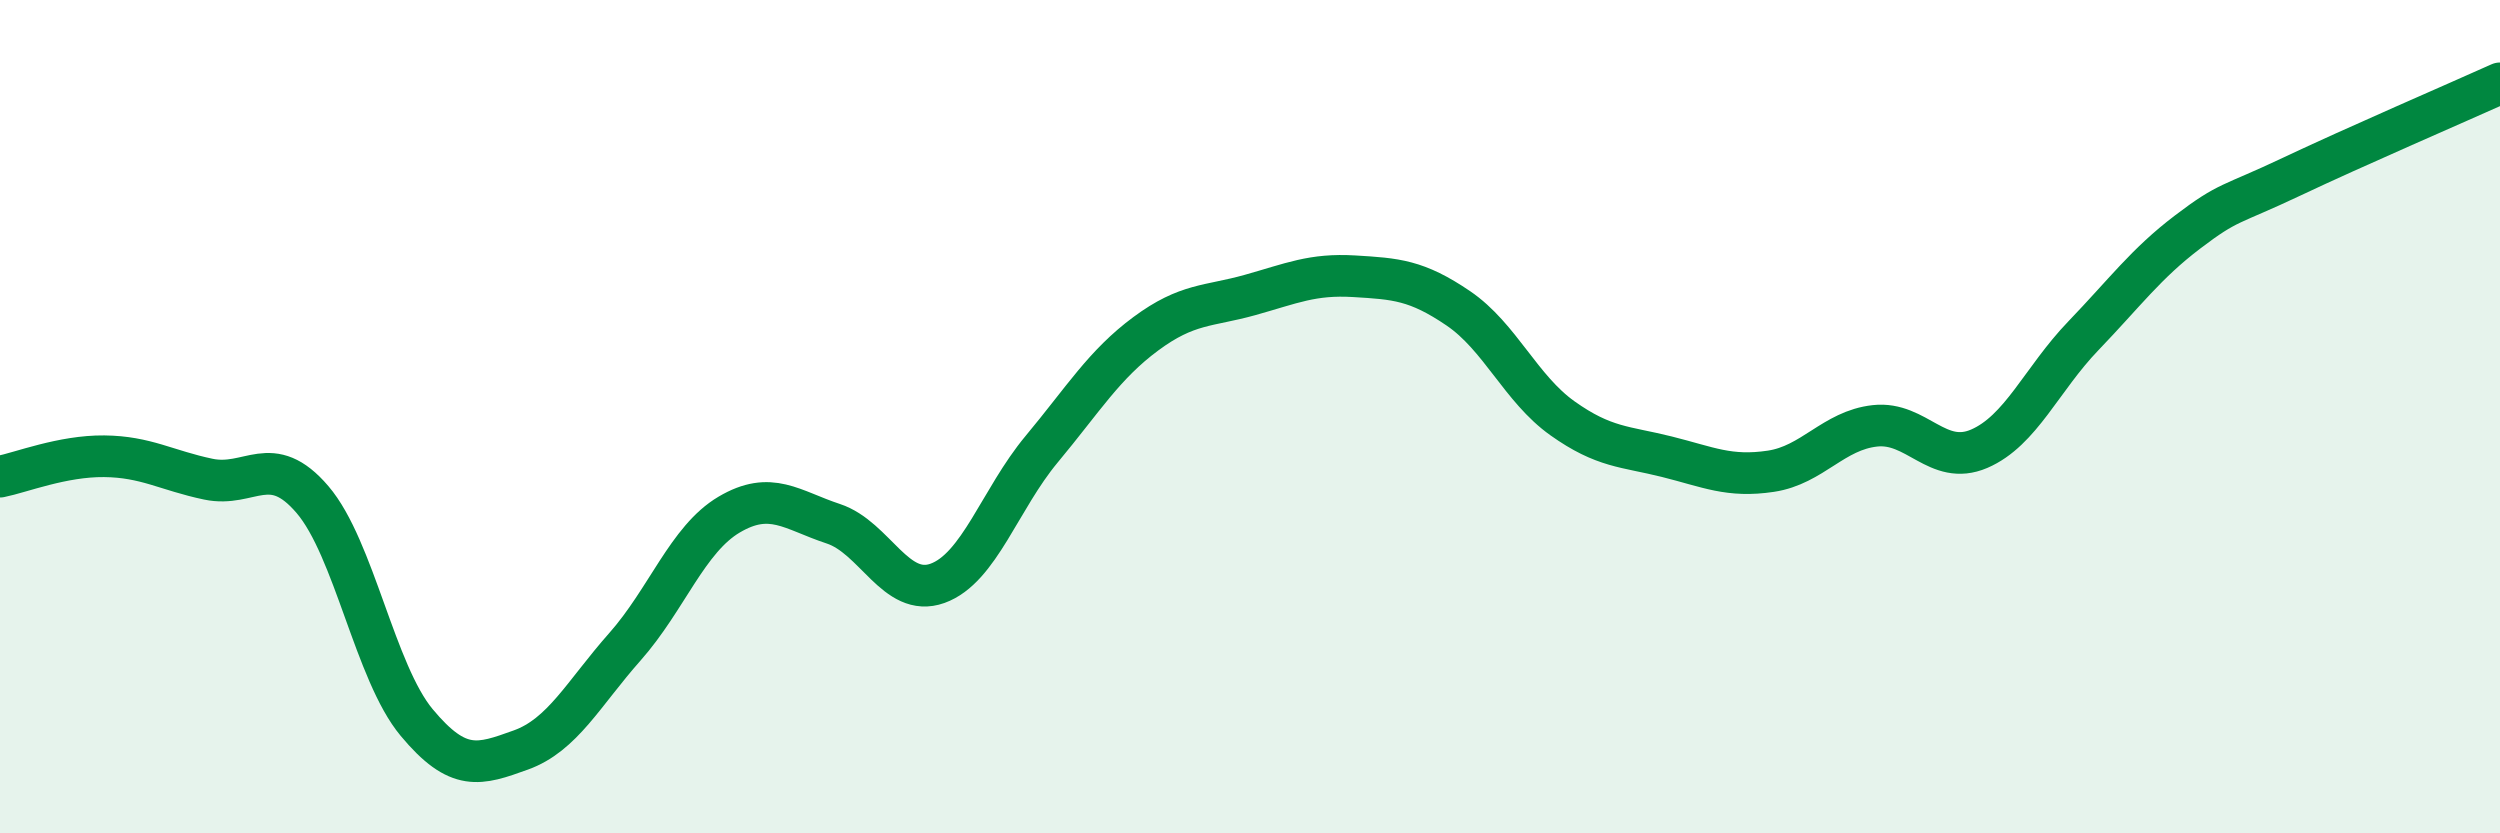
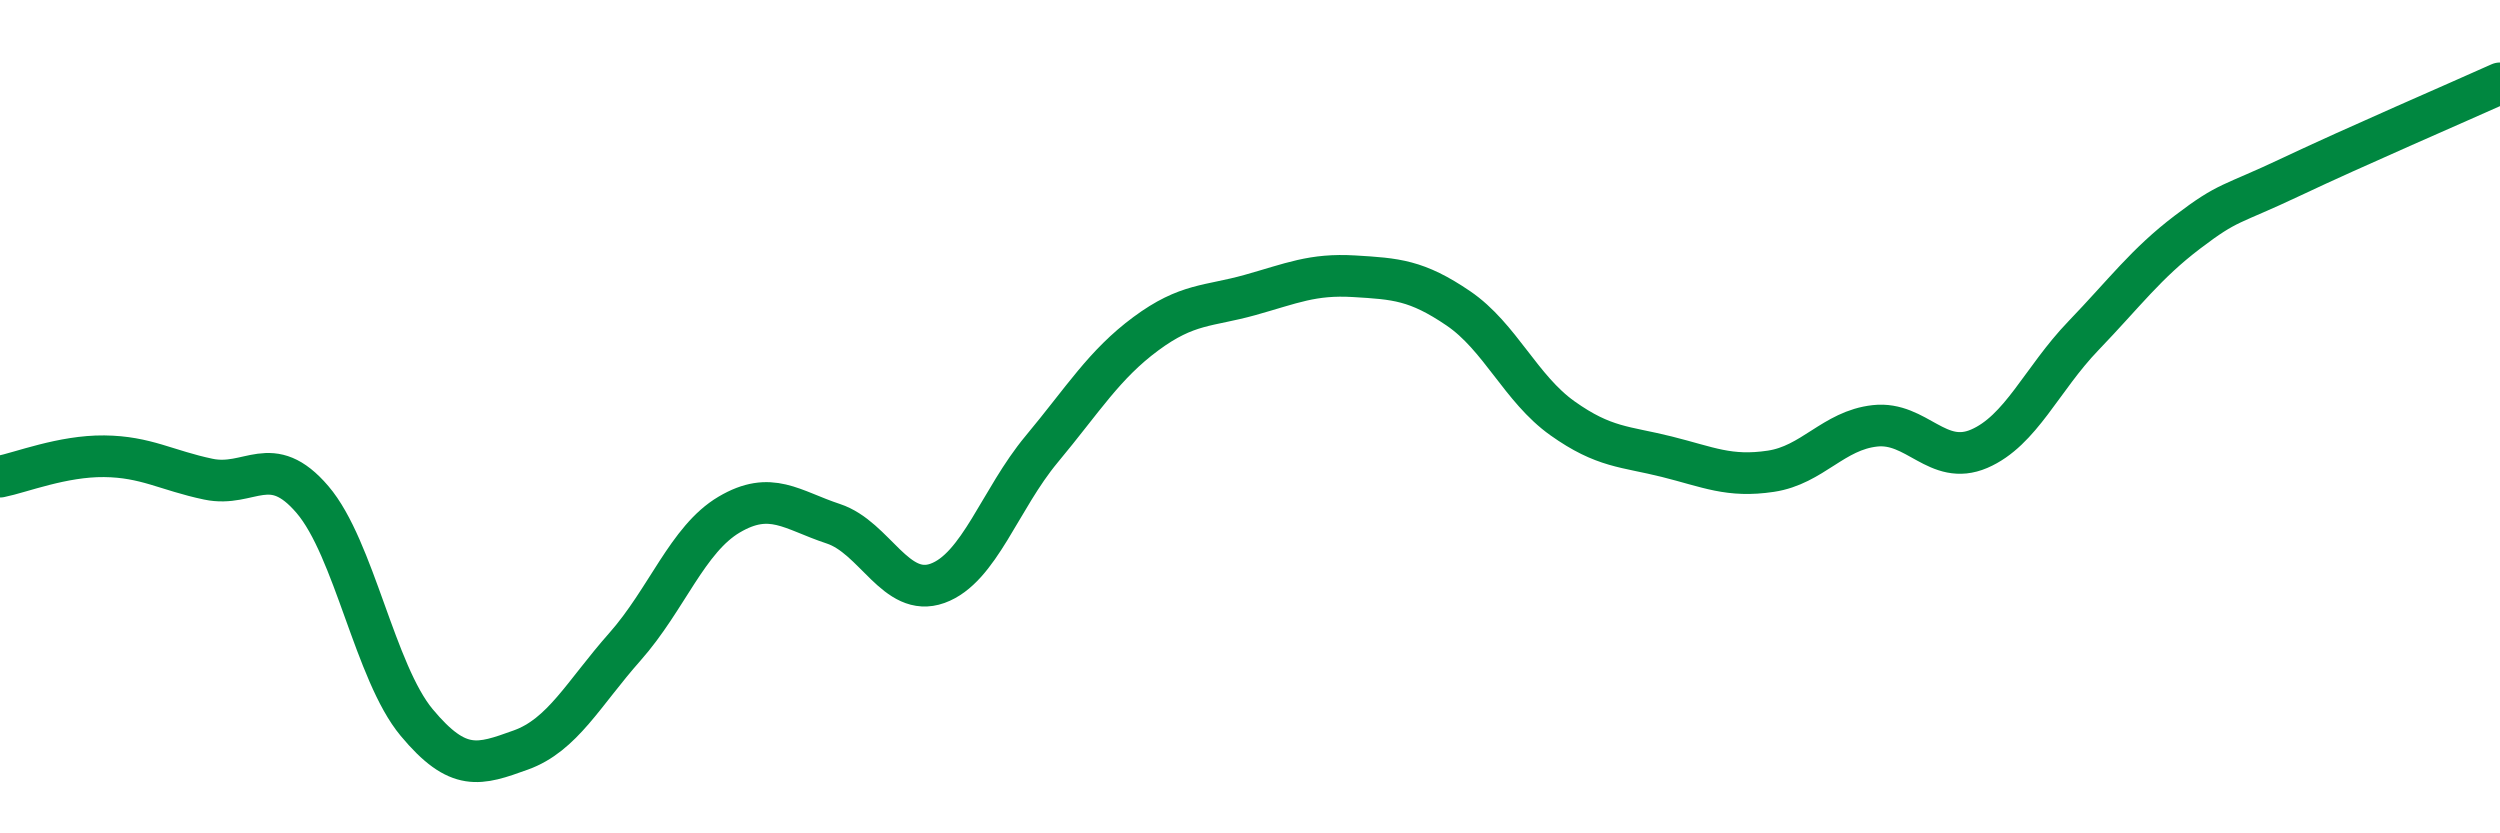
<svg xmlns="http://www.w3.org/2000/svg" width="60" height="20" viewBox="0 0 60 20">
-   <path d="M 0,11.44 C 0.5,11.34 1.5,10.94 2.5,10.95 C 3.5,10.96 4,11.29 5,11.5 C 6,11.71 6.5,10.82 7.5,11.99 C 8.5,13.16 9,16.14 10,17.34 C 11,18.54 11.5,18.36 12.5,18 C 13.5,17.64 14,16.65 15,15.52 C 16,14.39 16.5,12.94 17.5,12.35 C 18.5,11.76 19,12.24 20,12.57 C 21,12.9 21.5,14.36 22.5,14 C 23.5,13.64 24,11.98 25,10.78 C 26,9.58 26.5,8.75 27.5,8.01 C 28.5,7.27 29,7.36 30,7.08 C 31,6.8 31.5,6.57 32.5,6.63 C 33.5,6.69 34,6.72 35,7.4 C 36,8.08 36.5,9.33 37.5,10.04 C 38.5,10.75 39,10.71 40,10.96 C 41,11.21 41.5,11.46 42.5,11.31 C 43.5,11.16 44,10.33 45,10.22 C 46,10.11 46.5,11.2 47.5,10.77 C 48.5,10.34 49,9.1 50,8.06 C 51,7.02 51.5,6.33 52.5,5.57 C 53.5,4.81 53.5,4.95 55,4.24 C 56.5,3.53 59,2.45 60,2L60 20L0 20Z" fill="#008740" opacity="0.1" stroke-linecap="round" stroke-linejoin="round" />
  <path d="M 0,11.44 C 0.5,11.34 1.5,10.94 2.5,10.95 C 3.5,10.96 4,11.29 5,11.5 C 6,11.71 6.5,10.82 7.5,11.99 C 8.5,13.16 9,16.14 10,17.34 C 11,18.54 11.5,18.36 12.5,18 C 13.5,17.64 14,16.65 15,15.52 C 16,14.39 16.5,12.94 17.5,12.35 C 18.5,11.76 19,12.24 20,12.57 C 21,12.9 21.5,14.36 22.5,14 C 23.5,13.64 24,11.98 25,10.78 C 26,9.58 26.5,8.75 27.5,8.01 C 28.5,7.27 29,7.36 30,7.08 C 31,6.8 31.5,6.57 32.5,6.63 C 33.5,6.69 34,6.72 35,7.4 C 36,8.08 36.5,9.33 37.5,10.04 C 38.5,10.75 39,10.71 40,10.96 C 41,11.21 41.5,11.46 42.5,11.31 C 43.5,11.16 44,10.33 45,10.22 C 46,10.11 46.5,11.2 47.5,10.77 C 48.5,10.34 49,9.1 50,8.06 C 51,7.02 51.5,6.33 52.5,5.57 C 53.5,4.81 53.5,4.95 55,4.24 C 56.5,3.53 59,2.45 60,2" stroke="#008740" stroke-width="1" fill="none" stroke-linecap="round" stroke-linejoin="round" />
</svg>